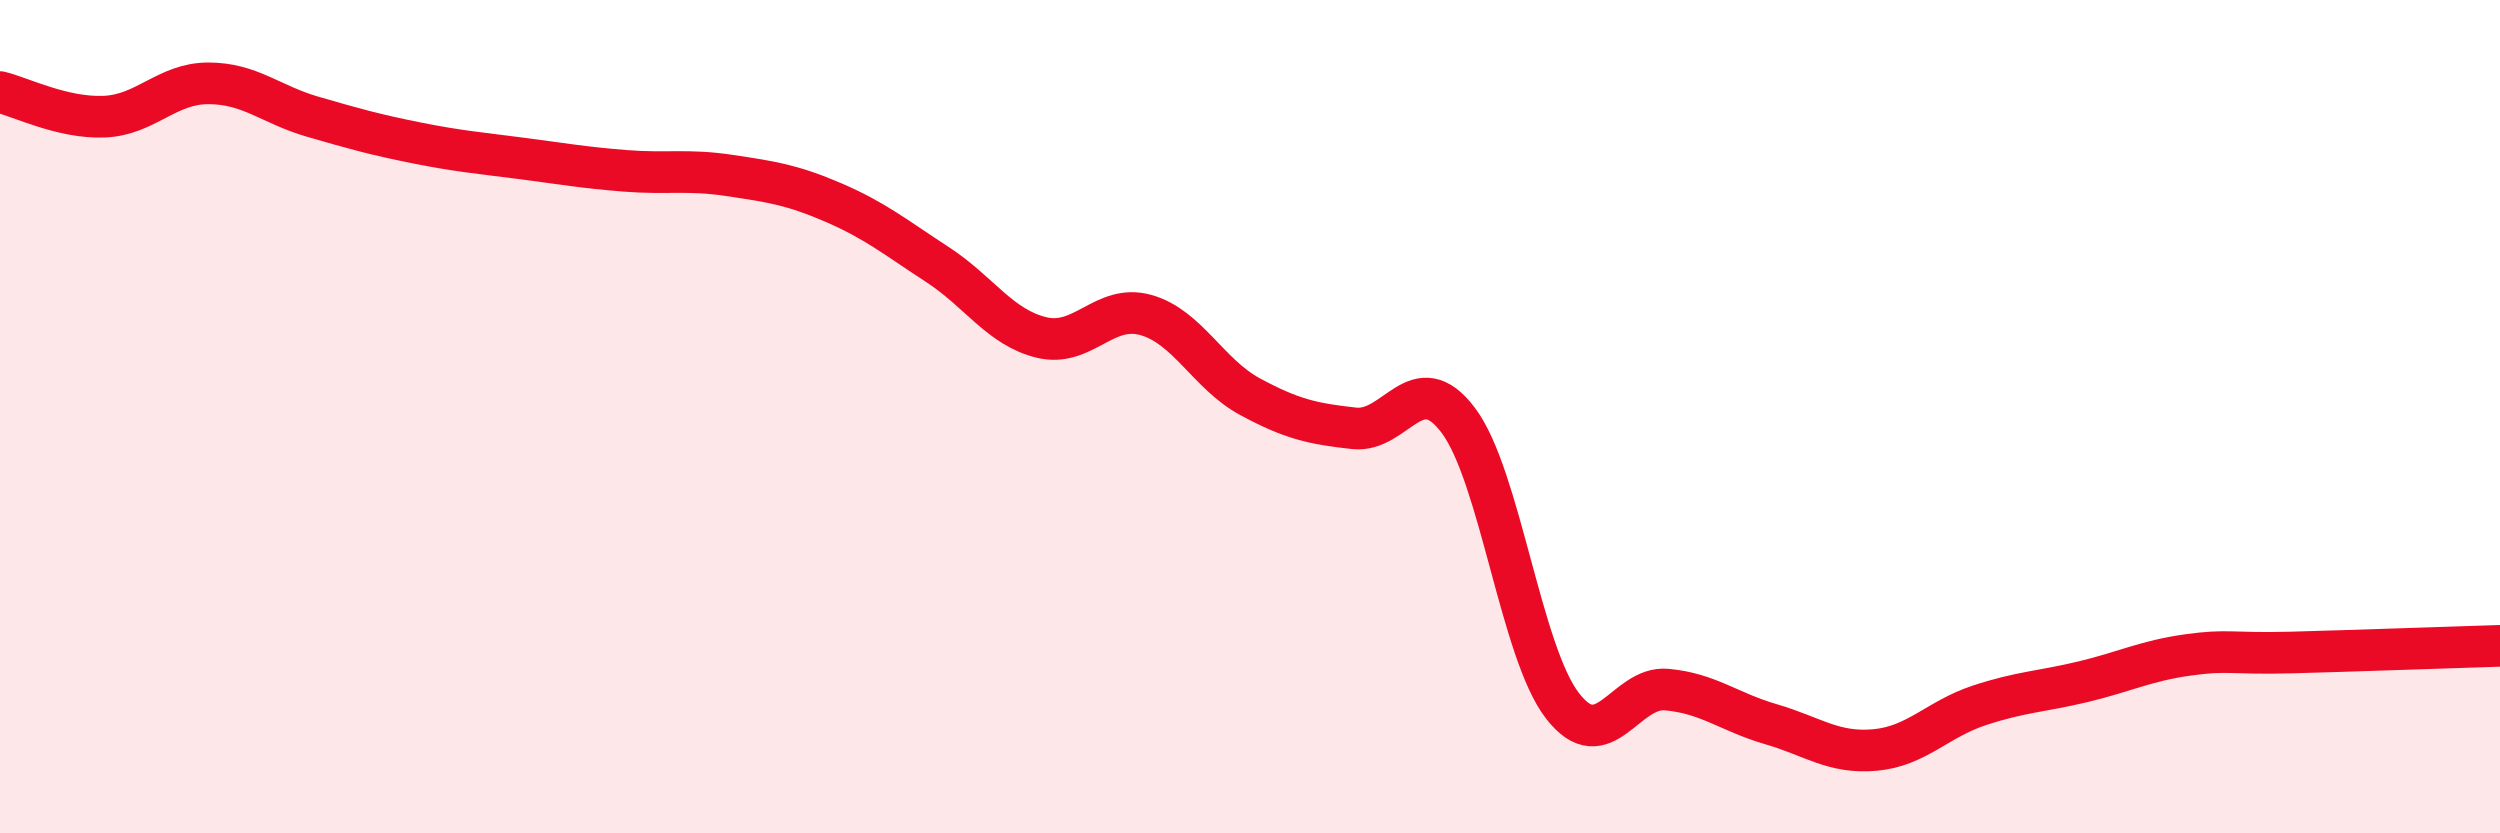
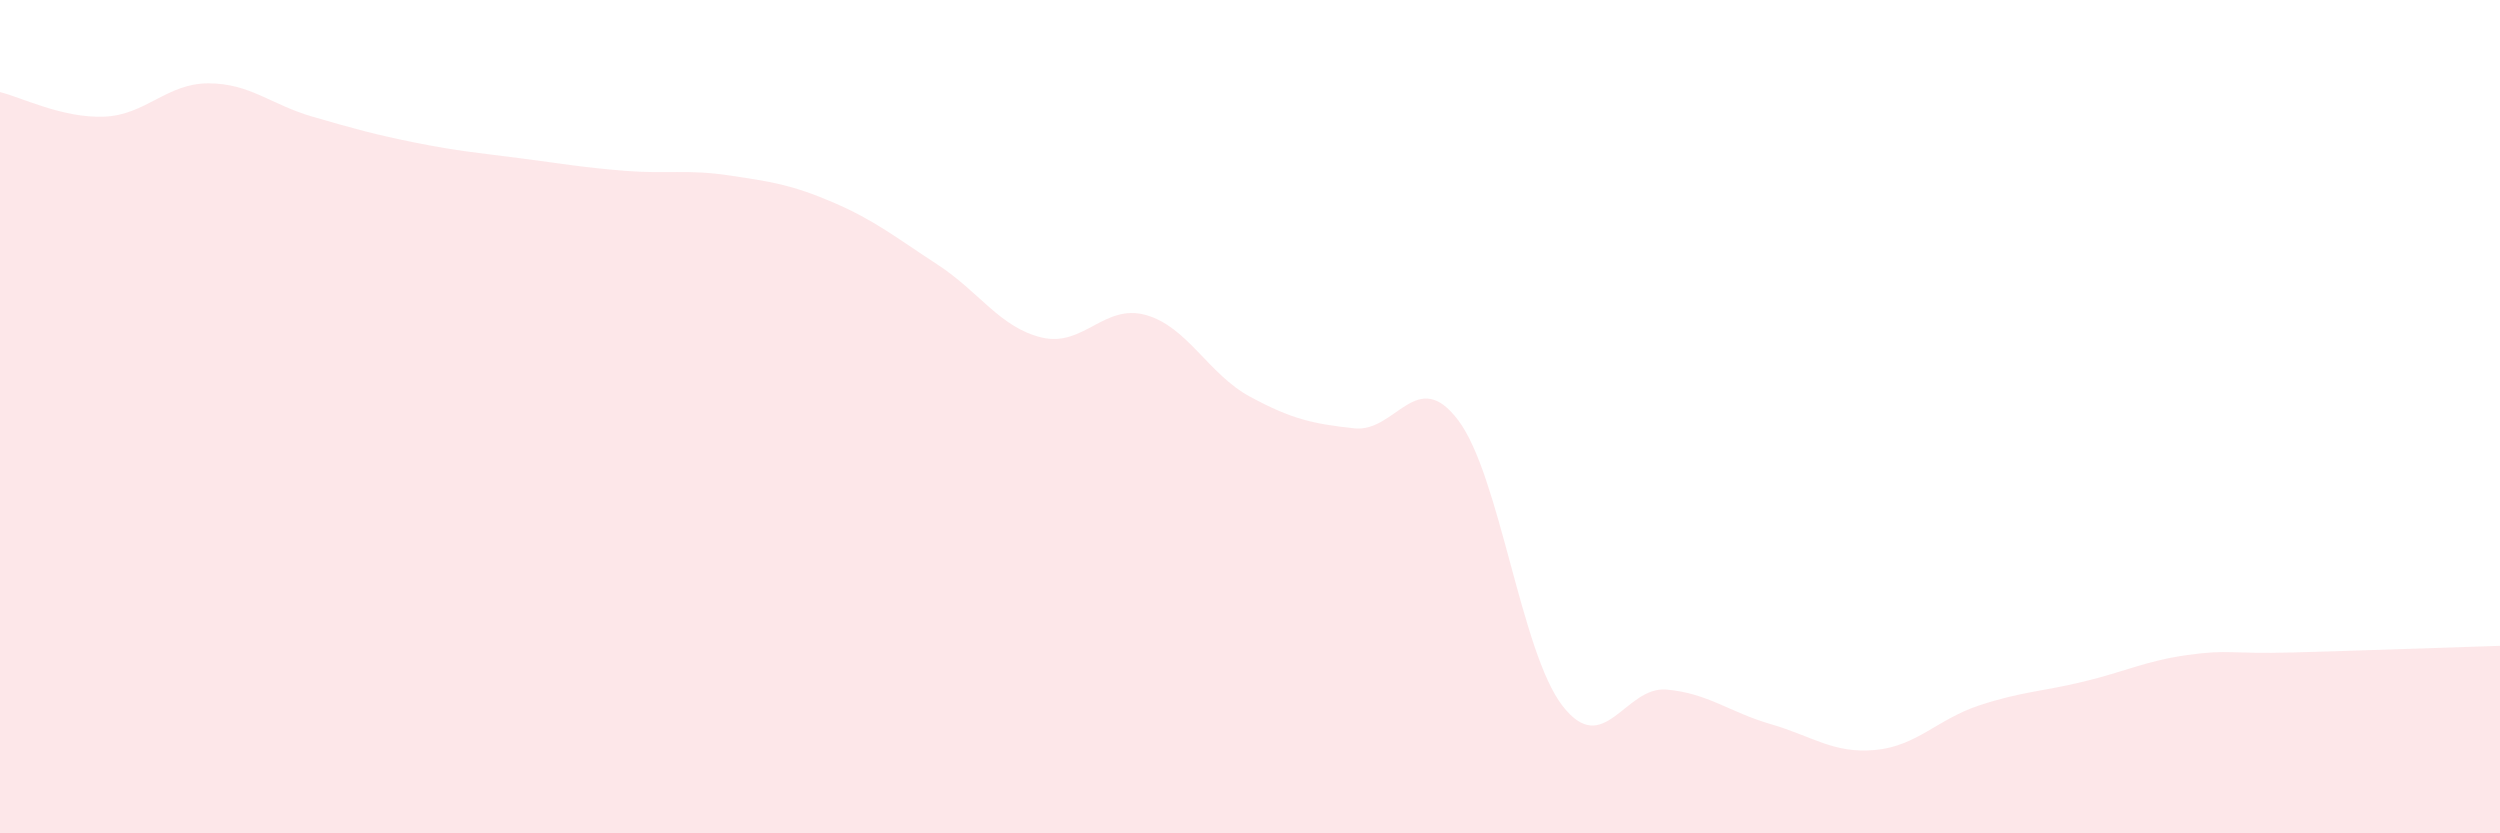
<svg xmlns="http://www.w3.org/2000/svg" width="60" height="20" viewBox="0 0 60 20">
  <path d="M 0,2.21 C 0.5,2.33 1.5,2.84 2.5,2.8 C 3.5,2.76 4,2 5,2 C 6,2 6.5,2.51 7.5,2.8 C 8.5,3.09 9,3.23 10,3.43 C 11,3.63 11.5,3.67 12.5,3.8 C 13.5,3.93 14,4.02 15,4.1 C 16,4.18 16.5,4.06 17.5,4.21 C 18.5,4.36 19,4.43 20,4.86 C 21,5.29 21.5,5.7 22.5,6.35 C 23.5,7 24,7.86 25,8.1 C 26,8.34 26.5,7.28 27.5,7.56 C 28.5,7.84 29,8.98 30,9.52 C 31,10.06 31.5,10.17 32.5,10.28 C 33.5,10.39 34,8.76 35,10.09 C 36,11.42 36.5,15.65 37.5,16.94 C 38.5,18.23 39,16.46 40,16.55 C 41,16.64 41.5,17.09 42.5,17.38 C 43.5,17.67 44,18.09 45,18 C 46,17.91 46.5,17.26 47.5,16.93 C 48.5,16.6 49,16.6 50,16.36 C 51,16.12 51.5,15.86 52.5,15.72 C 53.5,15.58 53.5,15.7 55,15.66 C 56.5,15.62 59,15.53 60,15.5L60 20L0 20Z" fill="#EB0A25" opacity="0.1" stroke-linecap="round" stroke-linejoin="round" />
-   <path d="M 0,2.21 C 0.5,2.33 1.5,2.84 2.5,2.8 C 3.5,2.76 4,2 5,2 C 6,2 6.5,2.51 7.5,2.8 C 8.5,3.09 9,3.23 10,3.43 C 11,3.63 11.5,3.67 12.5,3.8 C 13.5,3.93 14,4.02 15,4.1 C 16,4.18 16.5,4.06 17.5,4.21 C 18.5,4.36 19,4.43 20,4.86 C 21,5.29 21.5,5.7 22.5,6.35 C 23.5,7 24,7.86 25,8.1 C 26,8.34 26.5,7.28 27.5,7.56 C 28.5,7.84 29,8.98 30,9.52 C 31,10.06 31.5,10.17 32.5,10.28 C 33.5,10.39 34,8.76 35,10.09 C 36,11.42 36.5,15.65 37.5,16.94 C 38.5,18.23 39,16.46 40,16.55 C 41,16.64 41.5,17.09 42.5,17.38 C 43.5,17.67 44,18.09 45,18 C 46,17.91 46.5,17.26 47.5,16.93 C 48.5,16.6 49,16.6 50,16.36 C 51,16.12 51.5,15.86 52.5,15.72 C 53.5,15.58 53.5,15.7 55,15.66 C 56.5,15.62 59,15.53 60,15.5" stroke="#EB0A25" stroke-width="1" fill="none" stroke-linecap="round" stroke-linejoin="round" />
</svg>